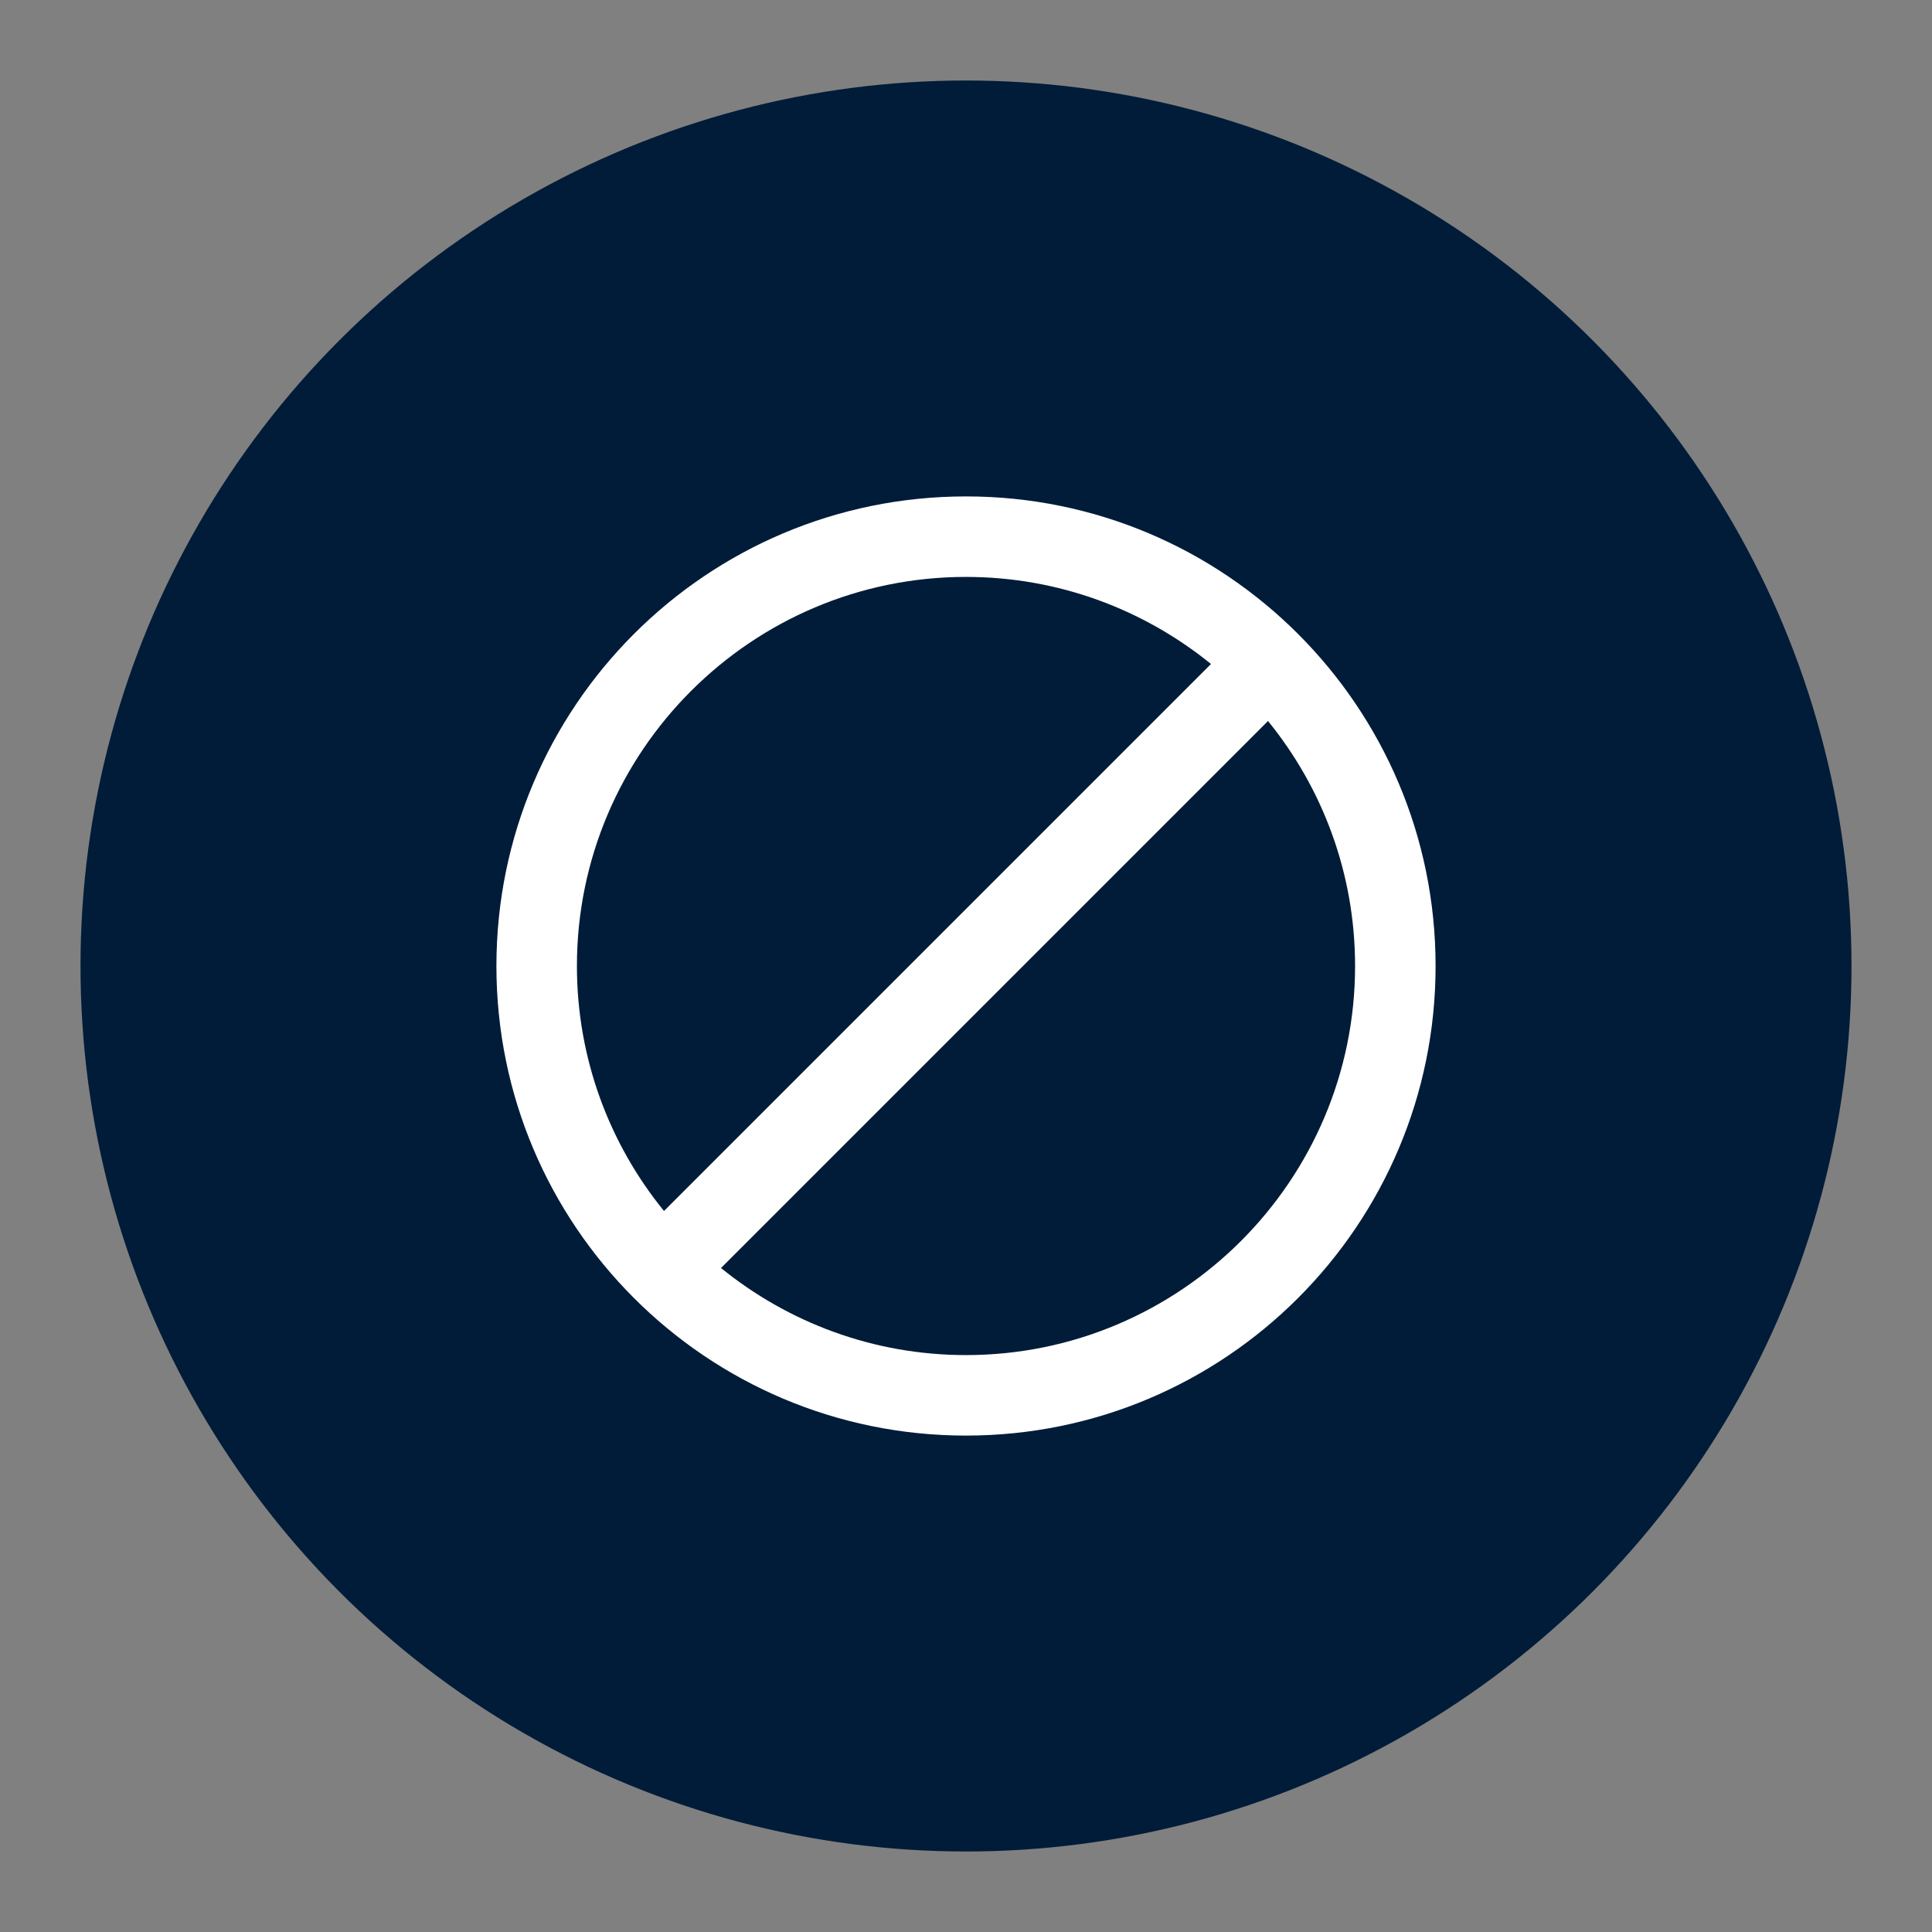
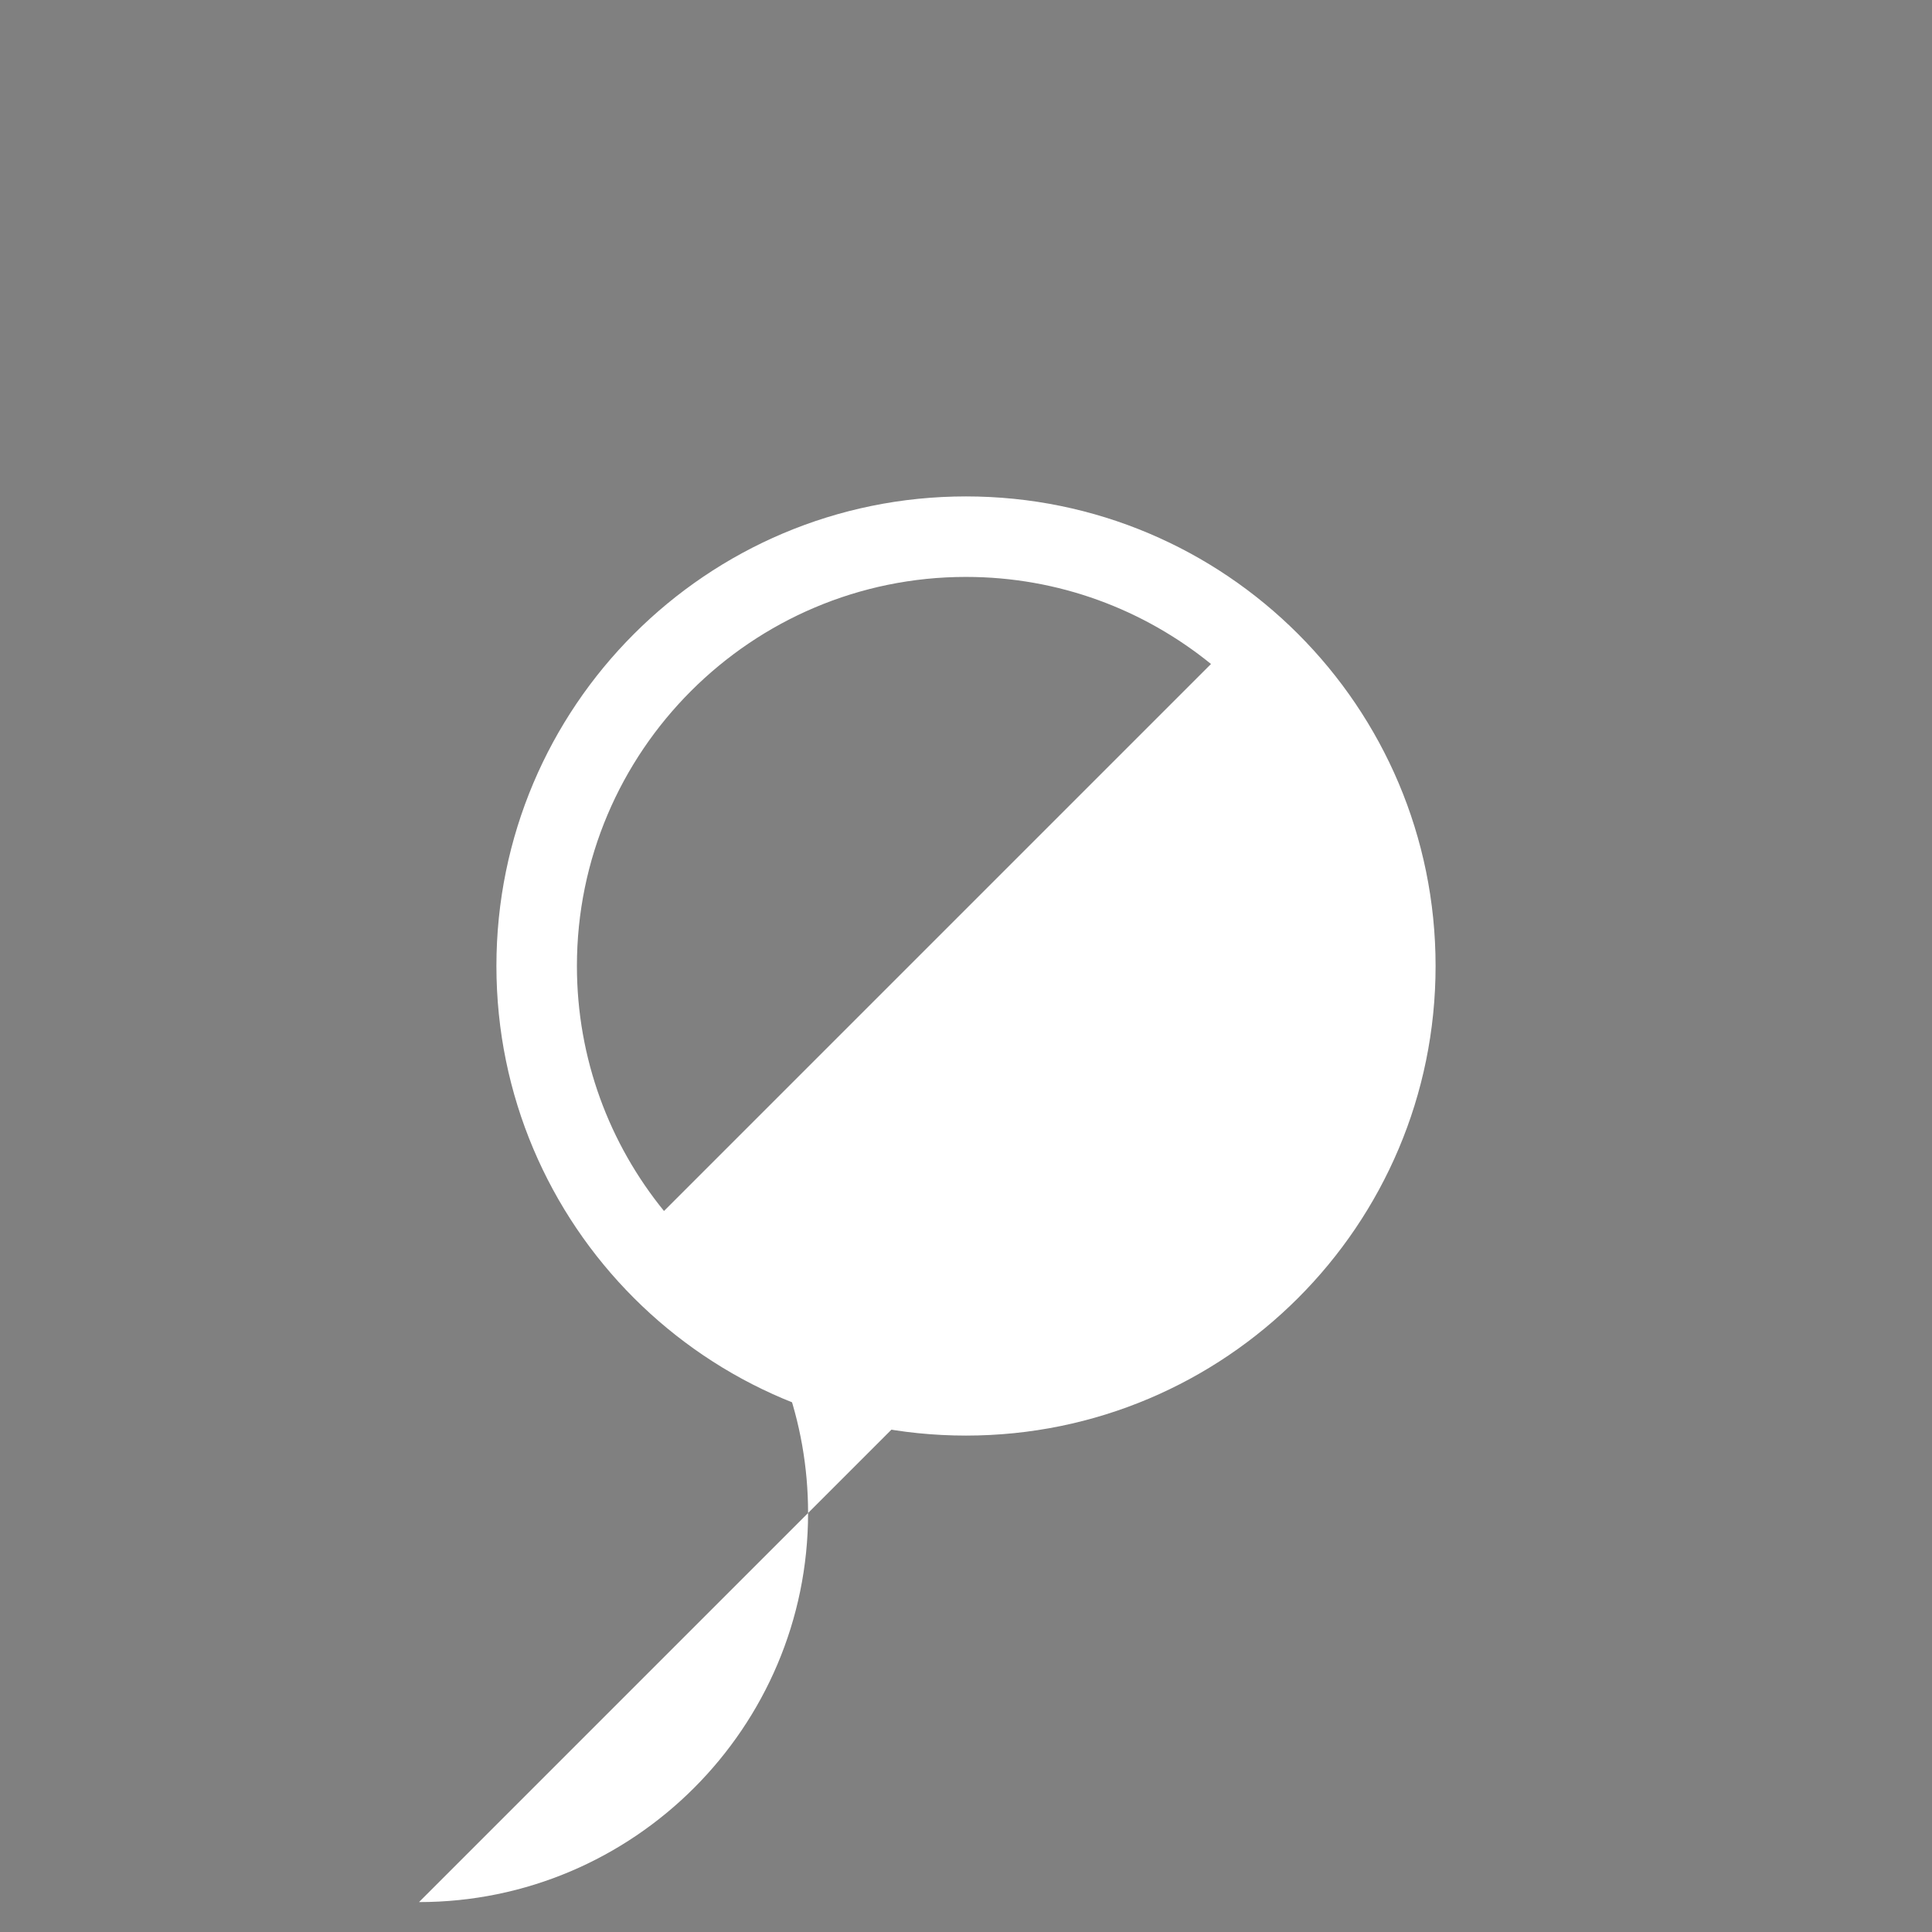
<svg xmlns="http://www.w3.org/2000/svg" id="icons" viewBox="0 0 144 144">
  <rect x="0" y="0" width="144" height="144" fill="#808080" stroke="none" />
  <defs>
    <style>
      .cls-1 {
        fill: #011c38;
      }

      .cls-2 {
        fill: #fff;
      }
    </style>
  </defs>
-   <circle class="cls-1" cx="72" cy="72" r="66" />
-   <path class="cls-2" d="m72,37c-19.33,0-35,15.67-35,35s15.67,35,35,35,35-15.67,35-35-15.67-35-35-35Zm0,6c6.92,0,13.27,2.44,18.26,6.49l-40.77,40.77c-4.06-4.99-6.49-11.35-6.49-18.26,0-15.99,13.01-29,29-29Zm0,58c-6.92,0-13.27-2.44-18.26-6.49l40.77-40.77c4.06,4.99,6.49,11.35,6.49,18.26,0,15.99-13.01,29-29,29Z" />
+   <path class="cls-2" d="m72,37c-19.33,0-35,15.67-35,35s15.67,35,35,35,35-15.67,35-35-15.67-35-35-35Zm0,6c6.92,0,13.27,2.44,18.26,6.49l-40.77,40.77c-4.06-4.99-6.49-11.35-6.49-18.26,0-15.99,13.01-29,29-29Zm0,58c-6.92,0-13.27-2.44-18.26-6.49c4.06,4.99,6.49,11.35,6.49,18.26,0,15.99-13.01,29-29,29Z" />
</svg>